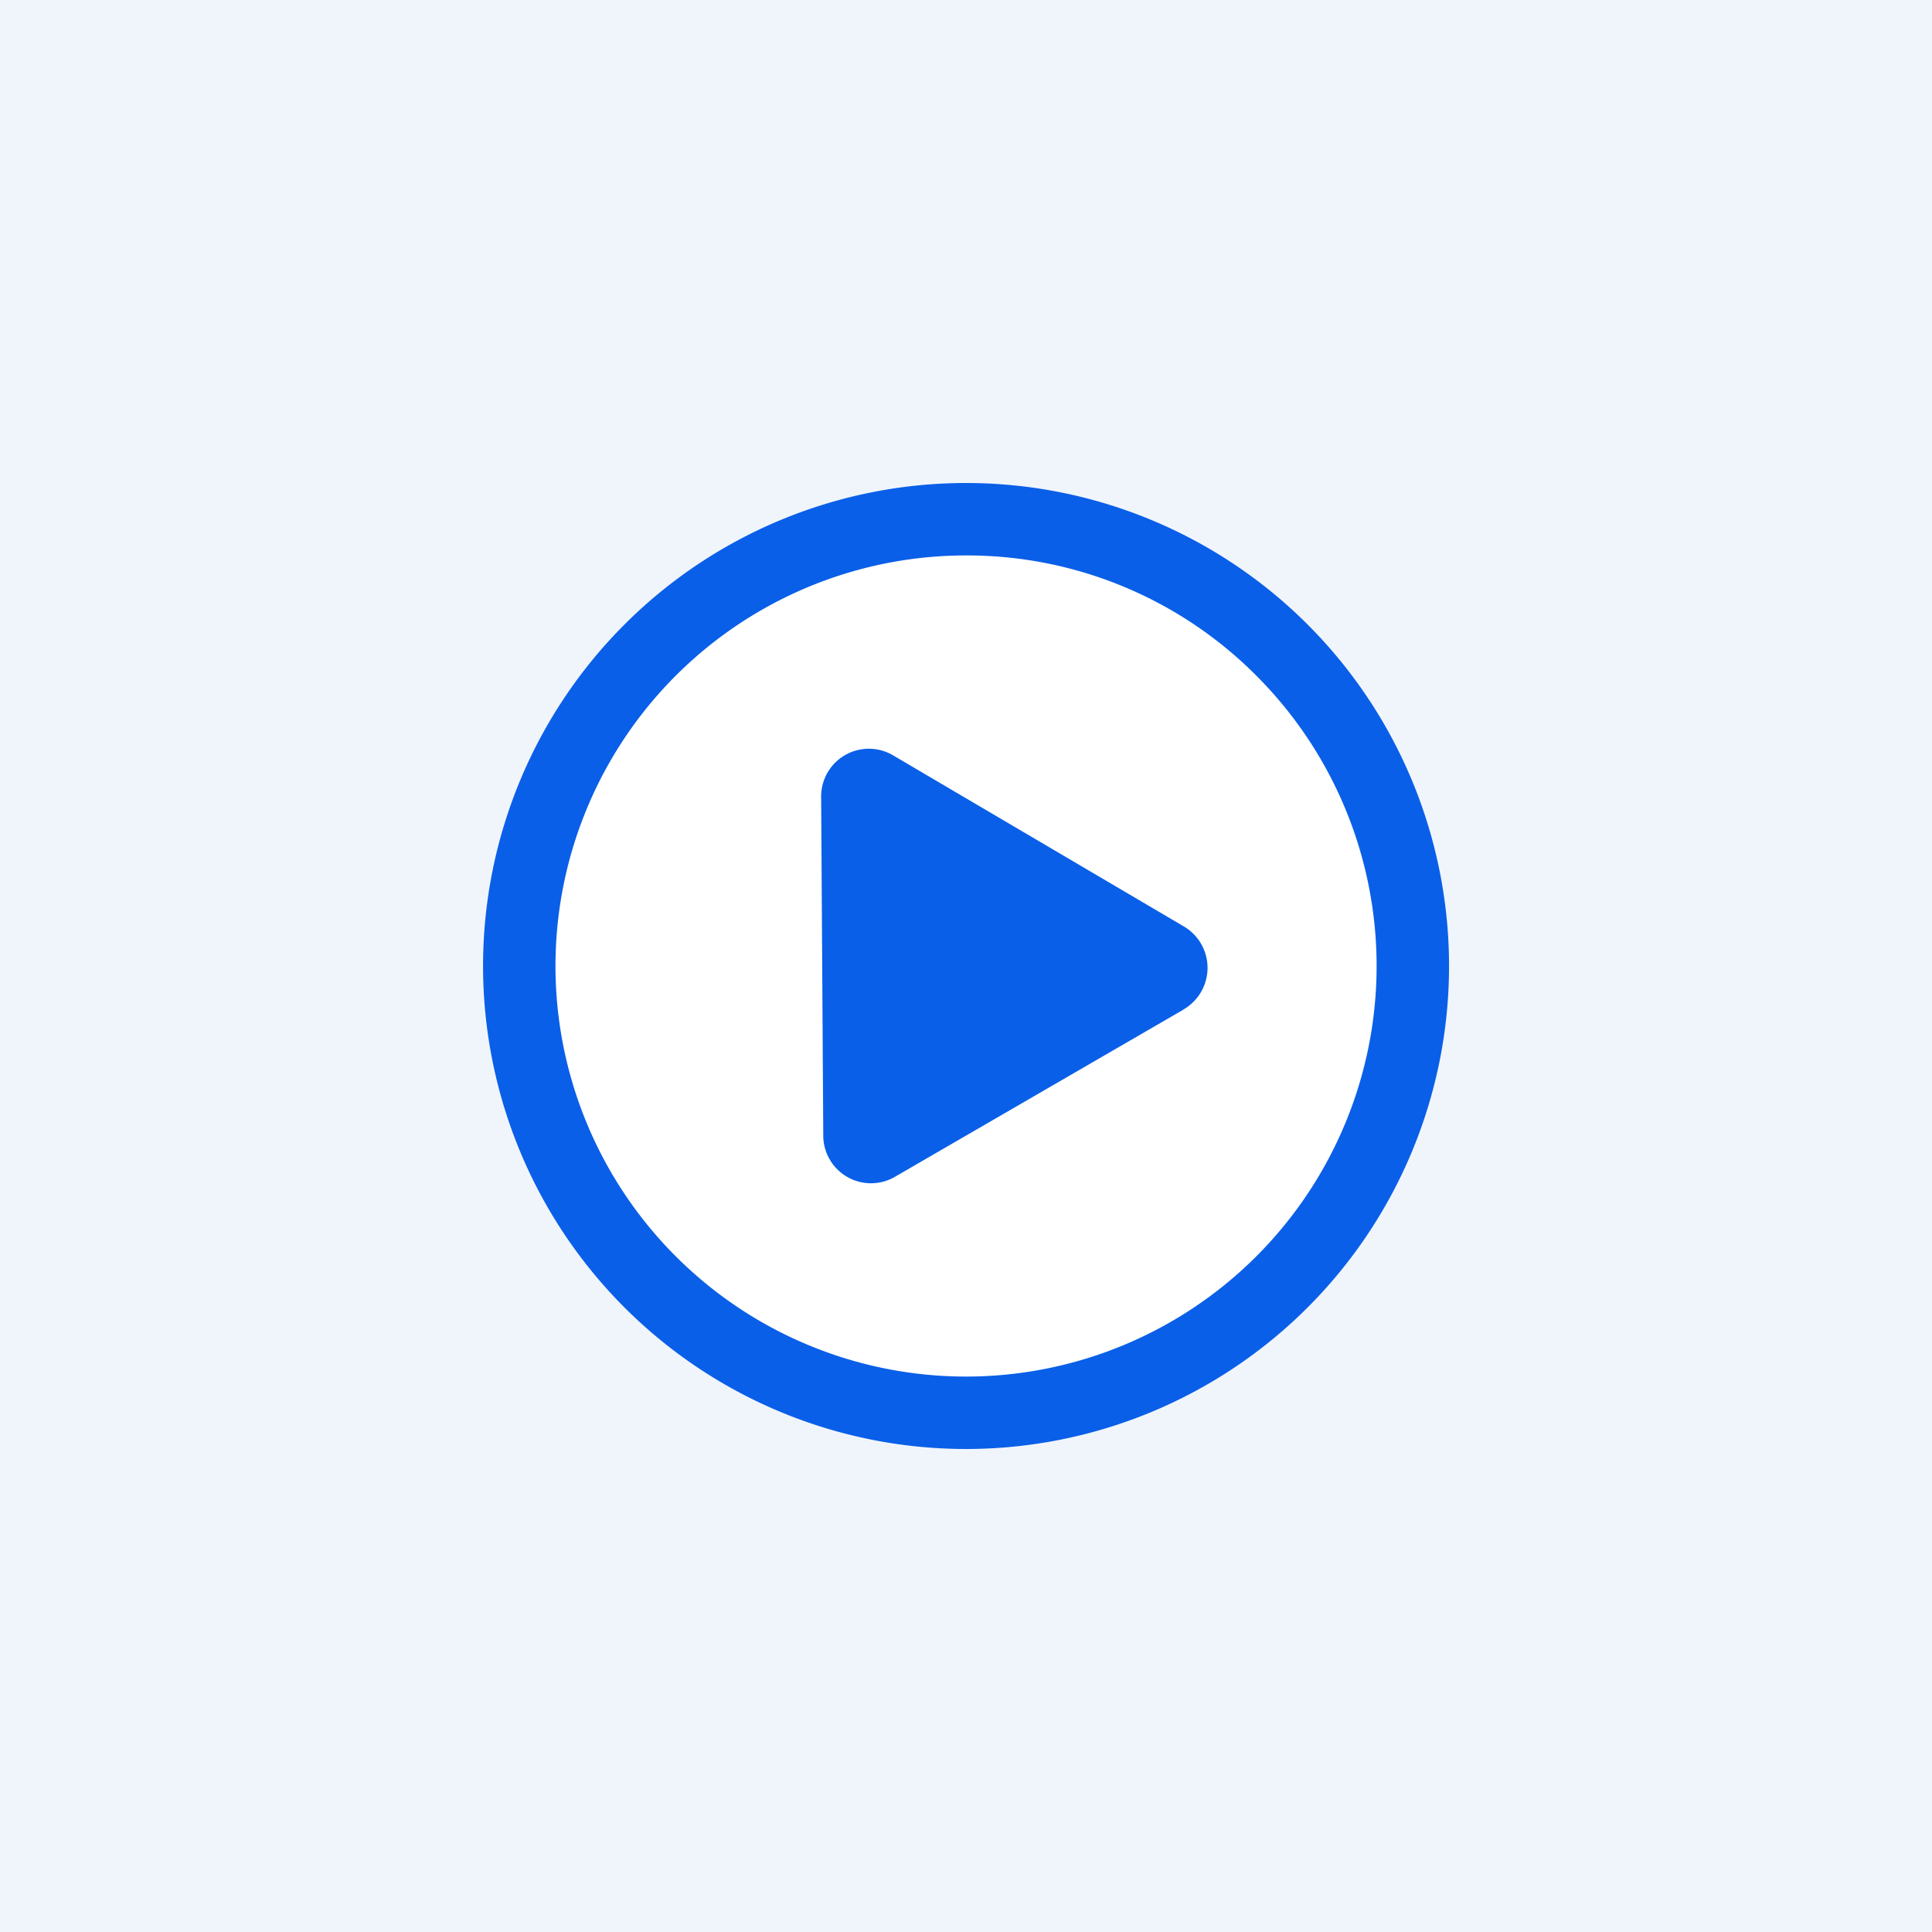
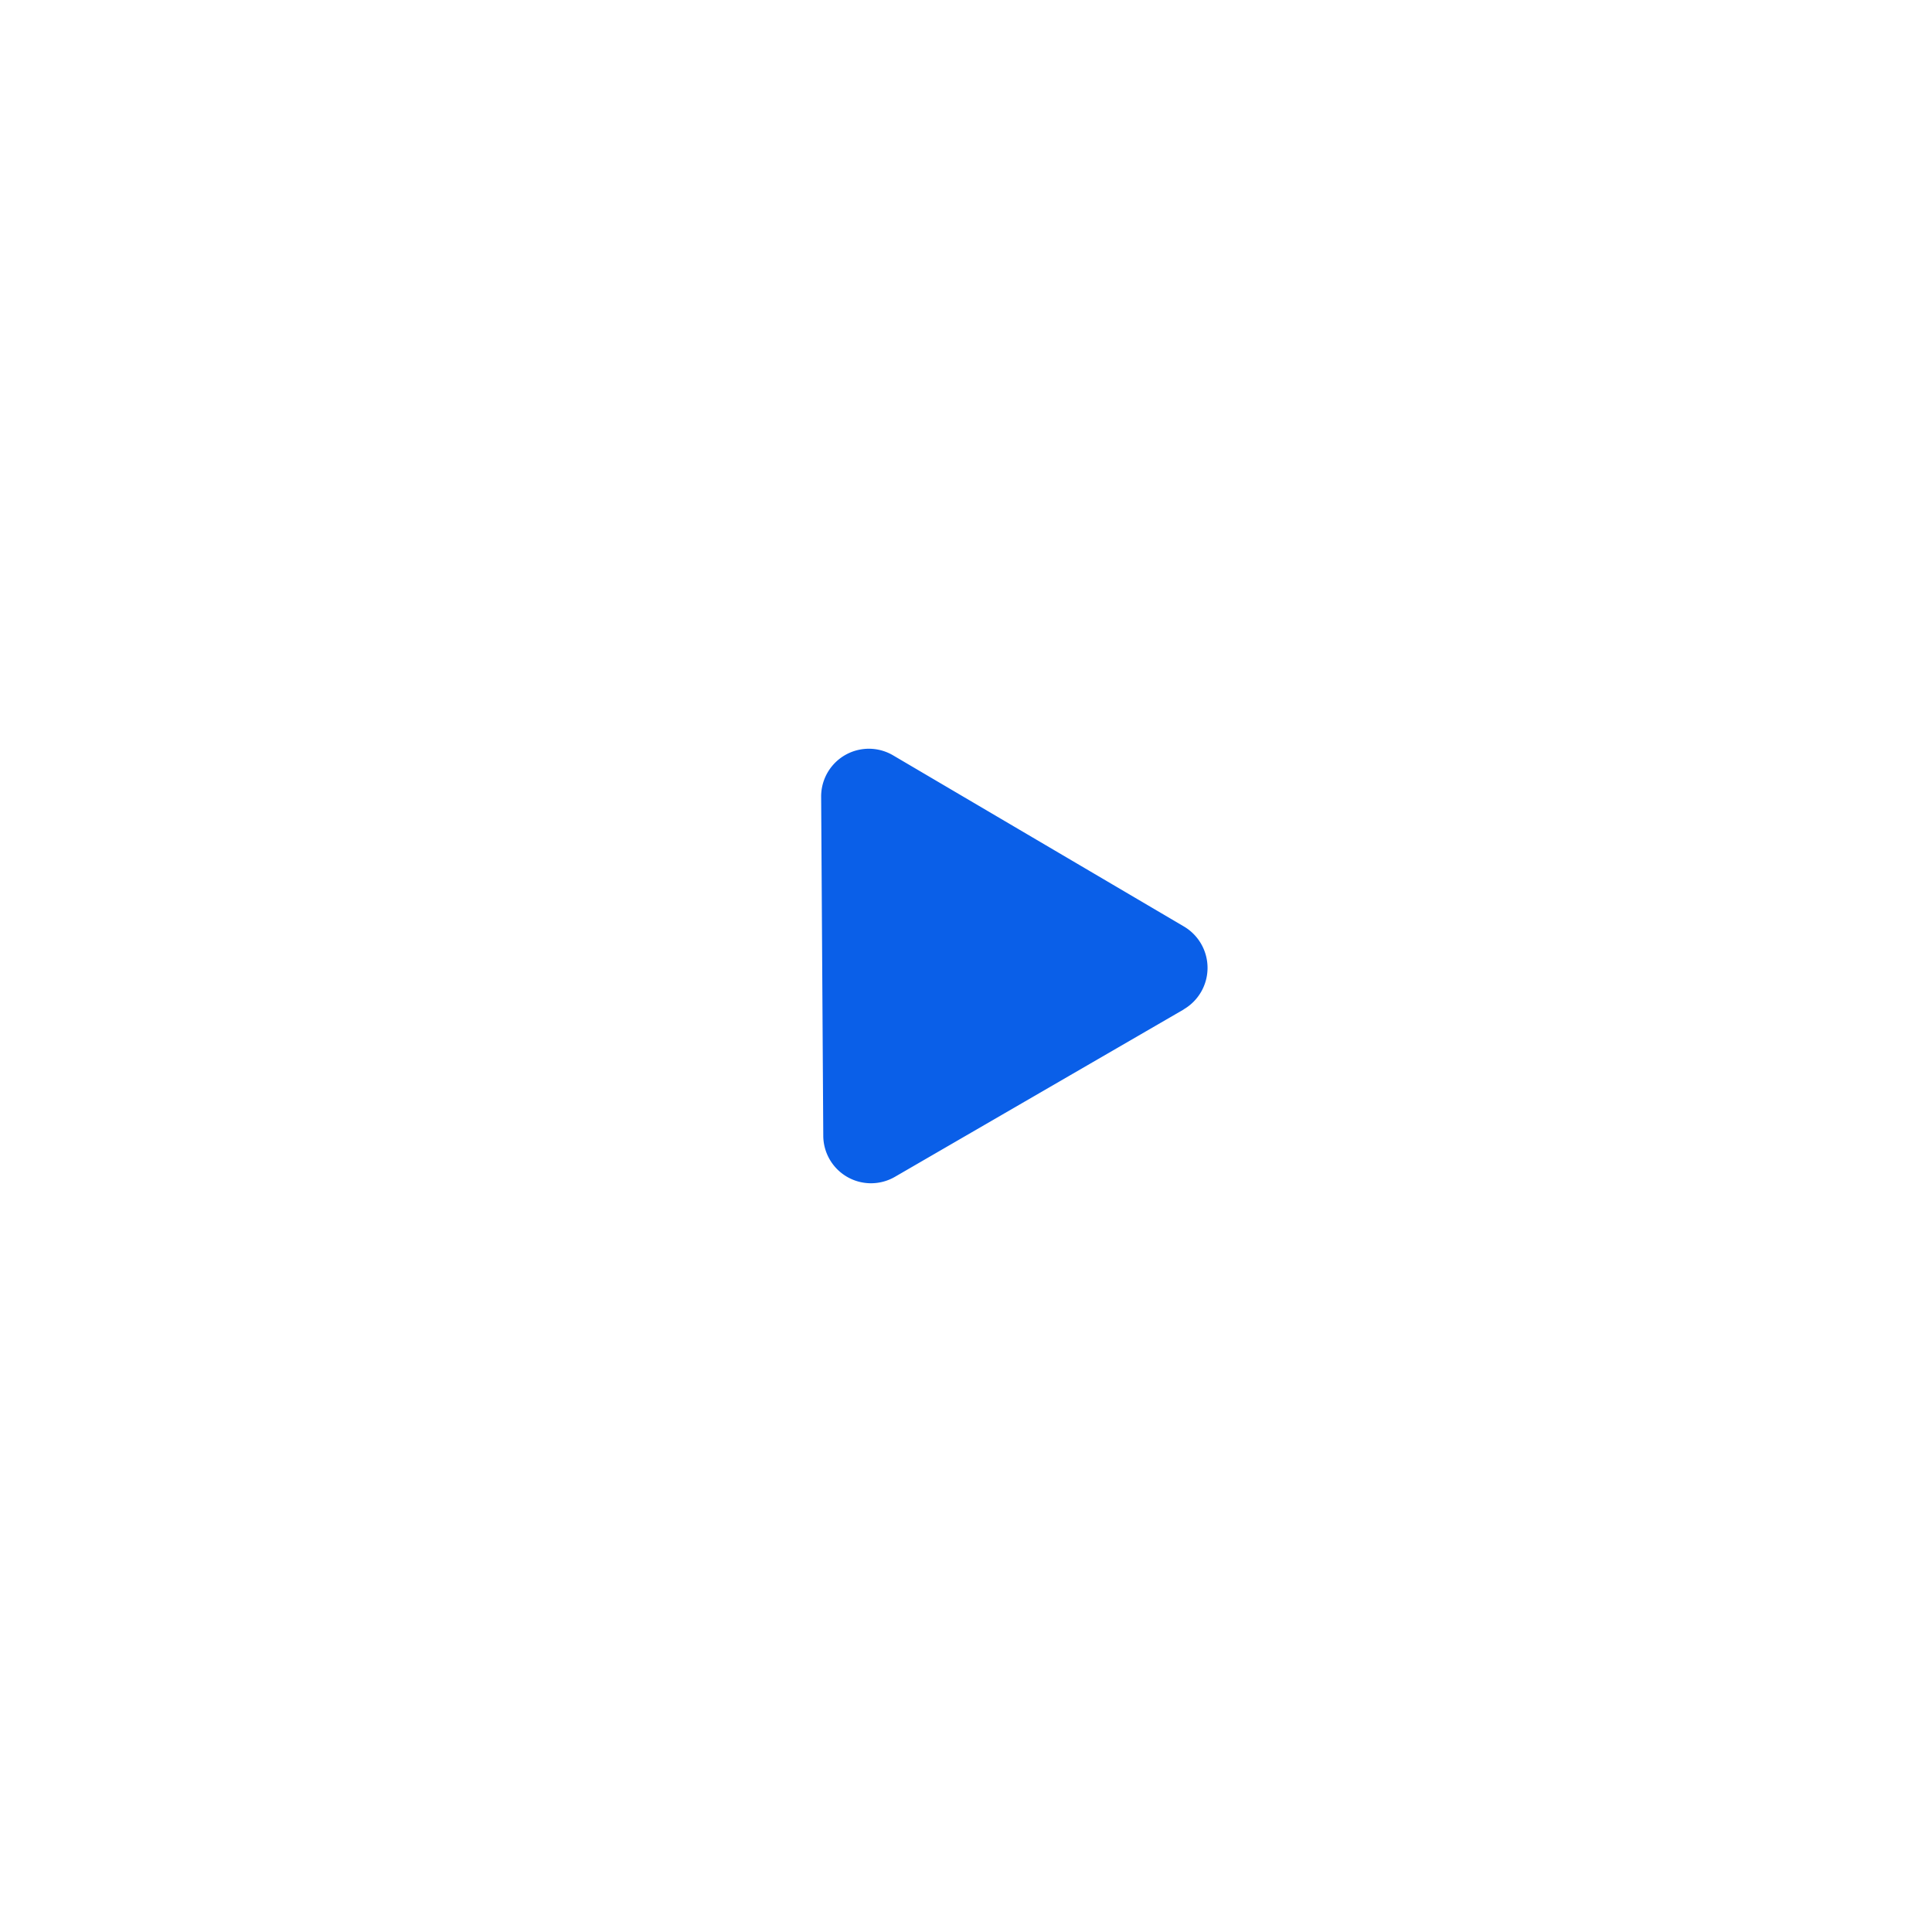
<svg xmlns="http://www.w3.org/2000/svg" width="80" height="80" viewBox="0 0 80 80">
  <defs>
    <clipPath id="a">
      <rect width="16" height="18" fill="#0a5fe8" />
    </clipPath>
  </defs>
  <g transform="translate(-152 -5326)">
-     <rect width="80" height="80" transform="translate(152 5326)" fill="#f0f5fc" />
-     <path d="M1,1V79H79V1H1M0,0H80V80H0Z" transform="translate(152 5326)" fill="#f0f5fc" />
    <g transform="translate(3811.002 19424)">
-       <circle cx="20" cy="20" r="20" transform="translate(-3639 -14078)" fill="#fff" />
-       <path d="M20,3A17,17,0,0,0,7.979,32.021,17,17,0,0,0,32.021,7.979,16.889,16.889,0,0,0,20,3m0-3A20,20,0,1,1,0,20,20,20,0,0,1,20,0Z" transform="translate(-3639 -14078)" fill="#0a5fe8" />
      <g transform="translate(-3625 -14067)">
        <g transform="translate(0 0)" clip-path="url(#a)">
          <path d="M15.012,10.8,3.053,17.731A1.976,1.976,0,0,1,.088,16.025L0,2A1.976,1.976,0,0,1,2.975.275L15.022,7.364a1.989,1.989,0,0,1-.011,3.432" transform="translate(0 0)" fill="#0a5fe8" />
        </g>
      </g>
    </g>
  </g>
</svg>